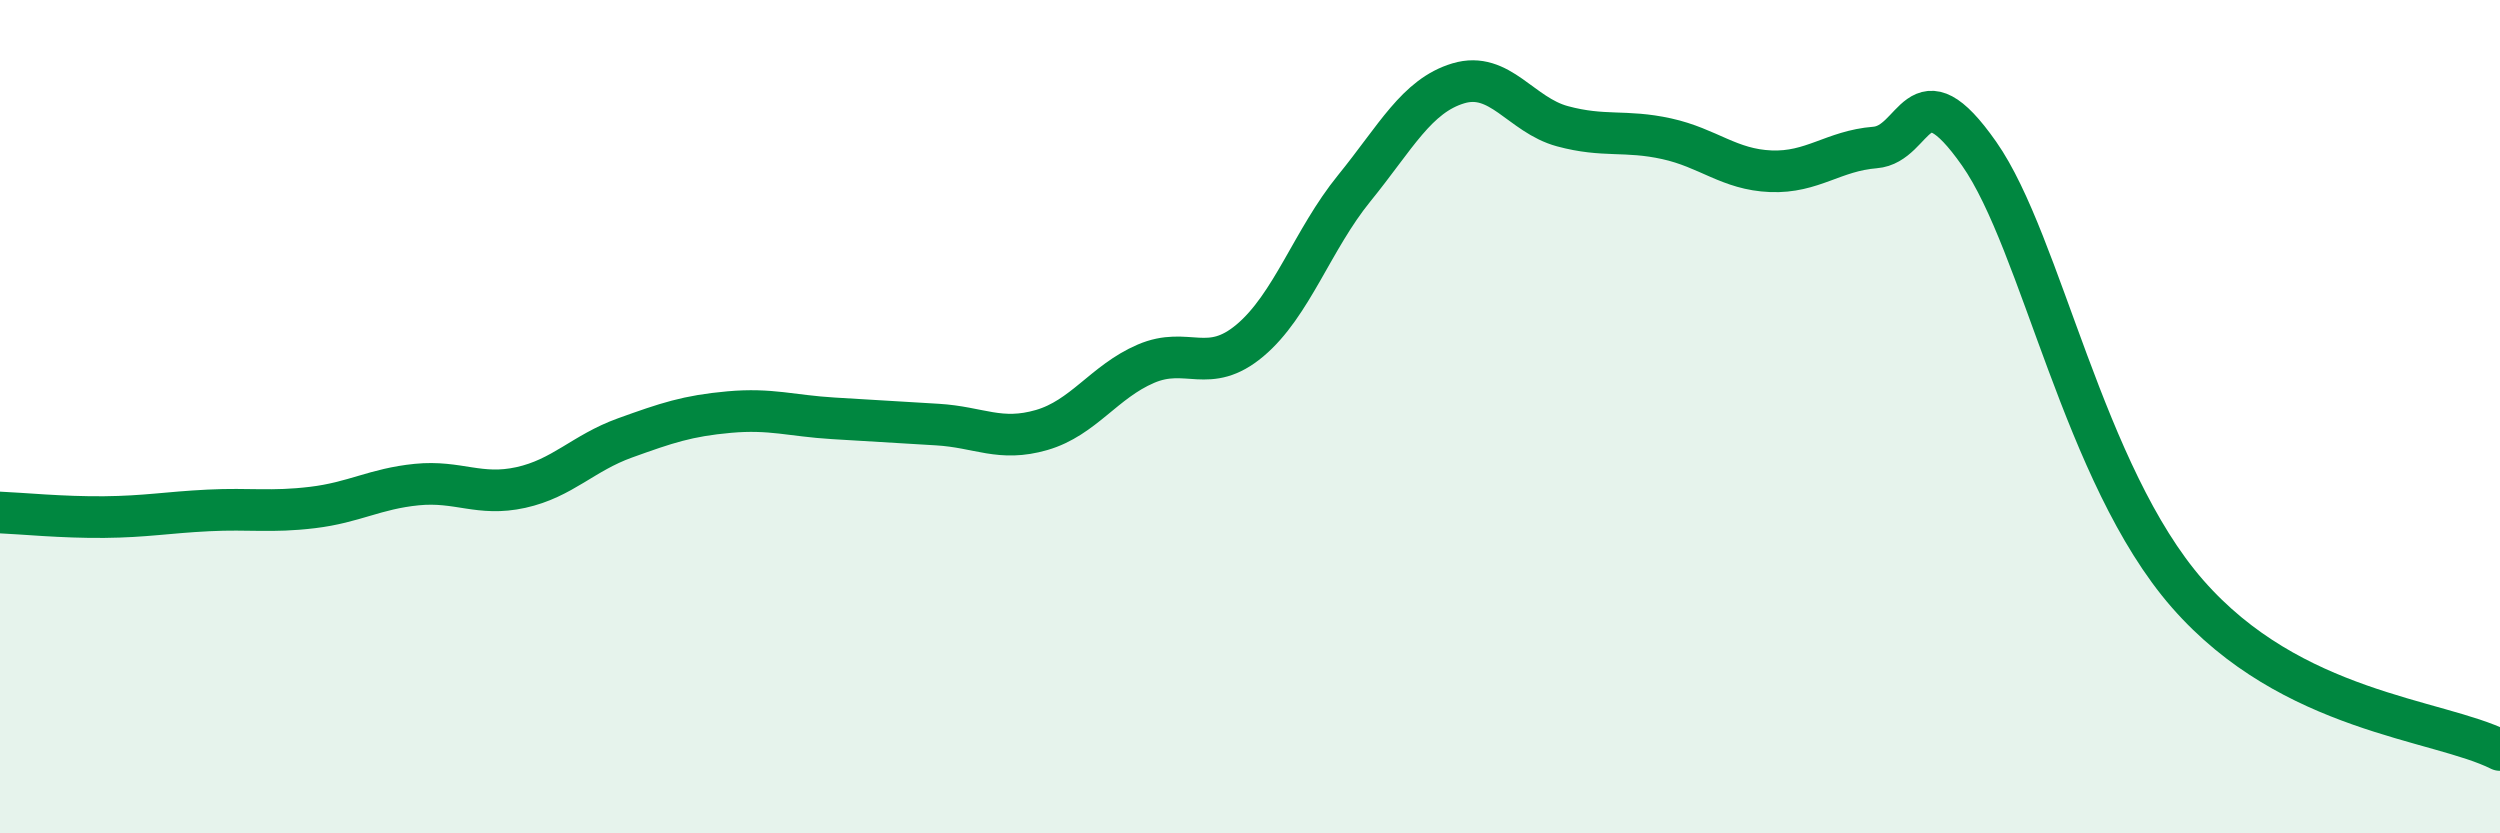
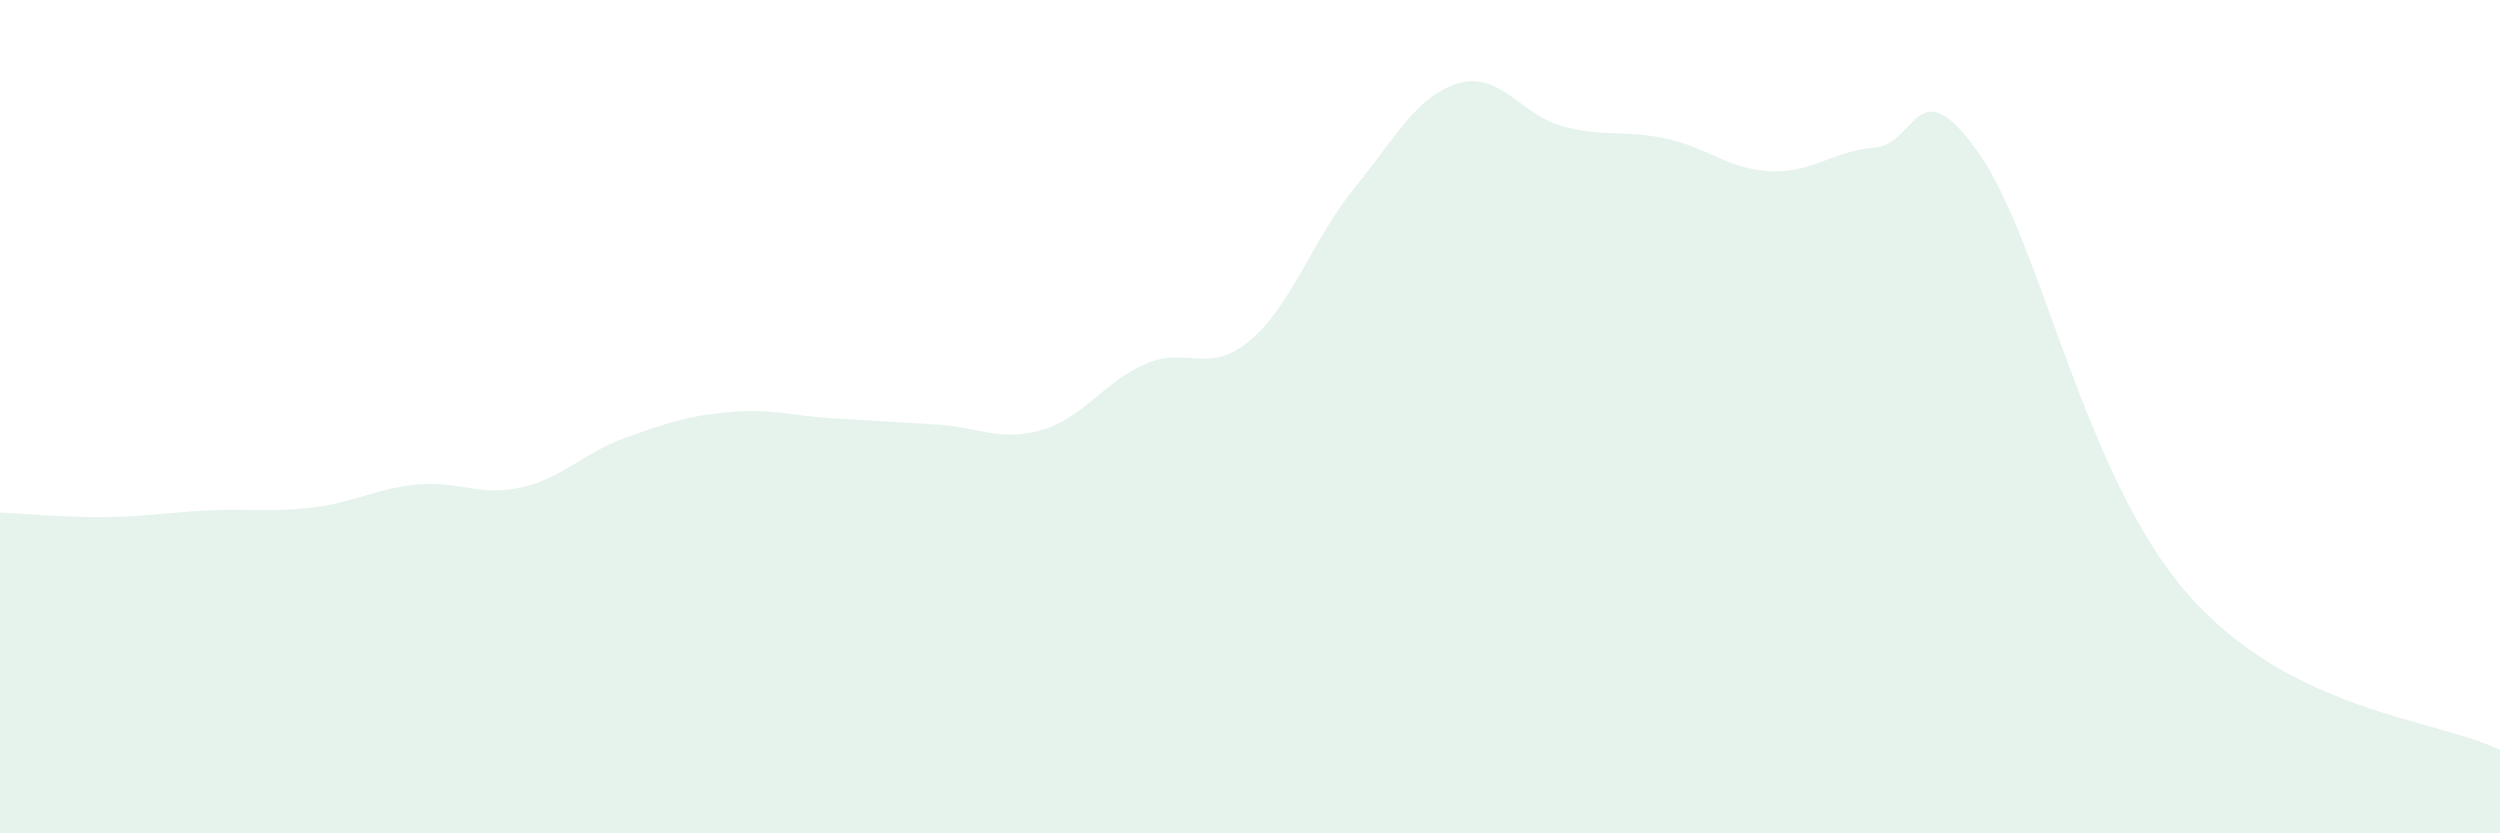
<svg xmlns="http://www.w3.org/2000/svg" width="60" height="20" viewBox="0 0 60 20">
  <path d="M 0,12.3 C 0.5,12.32 1.5,12.42 2.5,12.41 C 3.5,12.4 4,12.3 5,12.25 C 6,12.2 6.5,12.3 7.5,12.18 C 8.5,12.06 9,11.73 10,11.63 C 11,11.53 11.5,11.92 12.5,11.7 C 13.5,11.48 14,10.87 15,10.51 C 16,10.15 16.5,9.98 17.5,9.89 C 18.5,9.8 19,9.98 20,10.04 C 21,10.1 21.5,10.13 22.5,10.19 C 23.5,10.25 24,10.61 25,10.32 C 26,10.03 26.5,9.16 27.5,8.73 C 28.5,8.3 29,9.01 30,8.17 C 31,7.33 31.5,5.75 32.5,4.52 C 33.5,3.29 34,2.3 35,2 C 36,1.7 36.5,2.76 37.5,3.03 C 38.5,3.3 39,3.11 40,3.33 C 41,3.55 41.5,4.07 42.5,4.11 C 43.5,4.15 44,3.62 45,3.54 C 46,3.46 46,1.55 47.5,3.69 C 49,5.83 50,11.39 52.5,14.25 C 55,17.11 58.5,17.25 60,18L60 20L0 20Z" fill="#008740" opacity="0.1" stroke-linecap="round" stroke-linejoin="round" />
-   <path d="M 0,12.3 C 0.5,12.32 1.5,12.42 2.5,12.41 C 3.5,12.4 4,12.3 5,12.25 C 6,12.2 6.5,12.3 7.5,12.18 C 8.5,12.06 9,11.73 10,11.63 C 11,11.53 11.5,11.92 12.5,11.7 C 13.5,11.48 14,10.87 15,10.51 C 16,10.15 16.5,9.98 17.5,9.89 C 18.5,9.8 19,9.98 20,10.04 C 21,10.1 21.5,10.13 22.5,10.19 C 23.5,10.25 24,10.61 25,10.32 C 26,10.03 26.5,9.16 27.5,8.73 C 28.5,8.3 29,9.01 30,8.17 C 31,7.33 31.5,5.75 32.5,4.52 C 33.5,3.29 34,2.3 35,2 C 36,1.7 36.5,2.76 37.5,3.03 C 38.5,3.3 39,3.11 40,3.33 C 41,3.55 41.5,4.07 42.5,4.11 C 43.5,4.15 44,3.62 45,3.54 C 46,3.46 46,1.55 47.5,3.69 C 49,5.83 50,11.39 52.5,14.25 C 55,17.11 58.5,17.25 60,18" stroke="#008740" stroke-width="1" fill="none" stroke-linecap="round" stroke-linejoin="round" />
</svg>